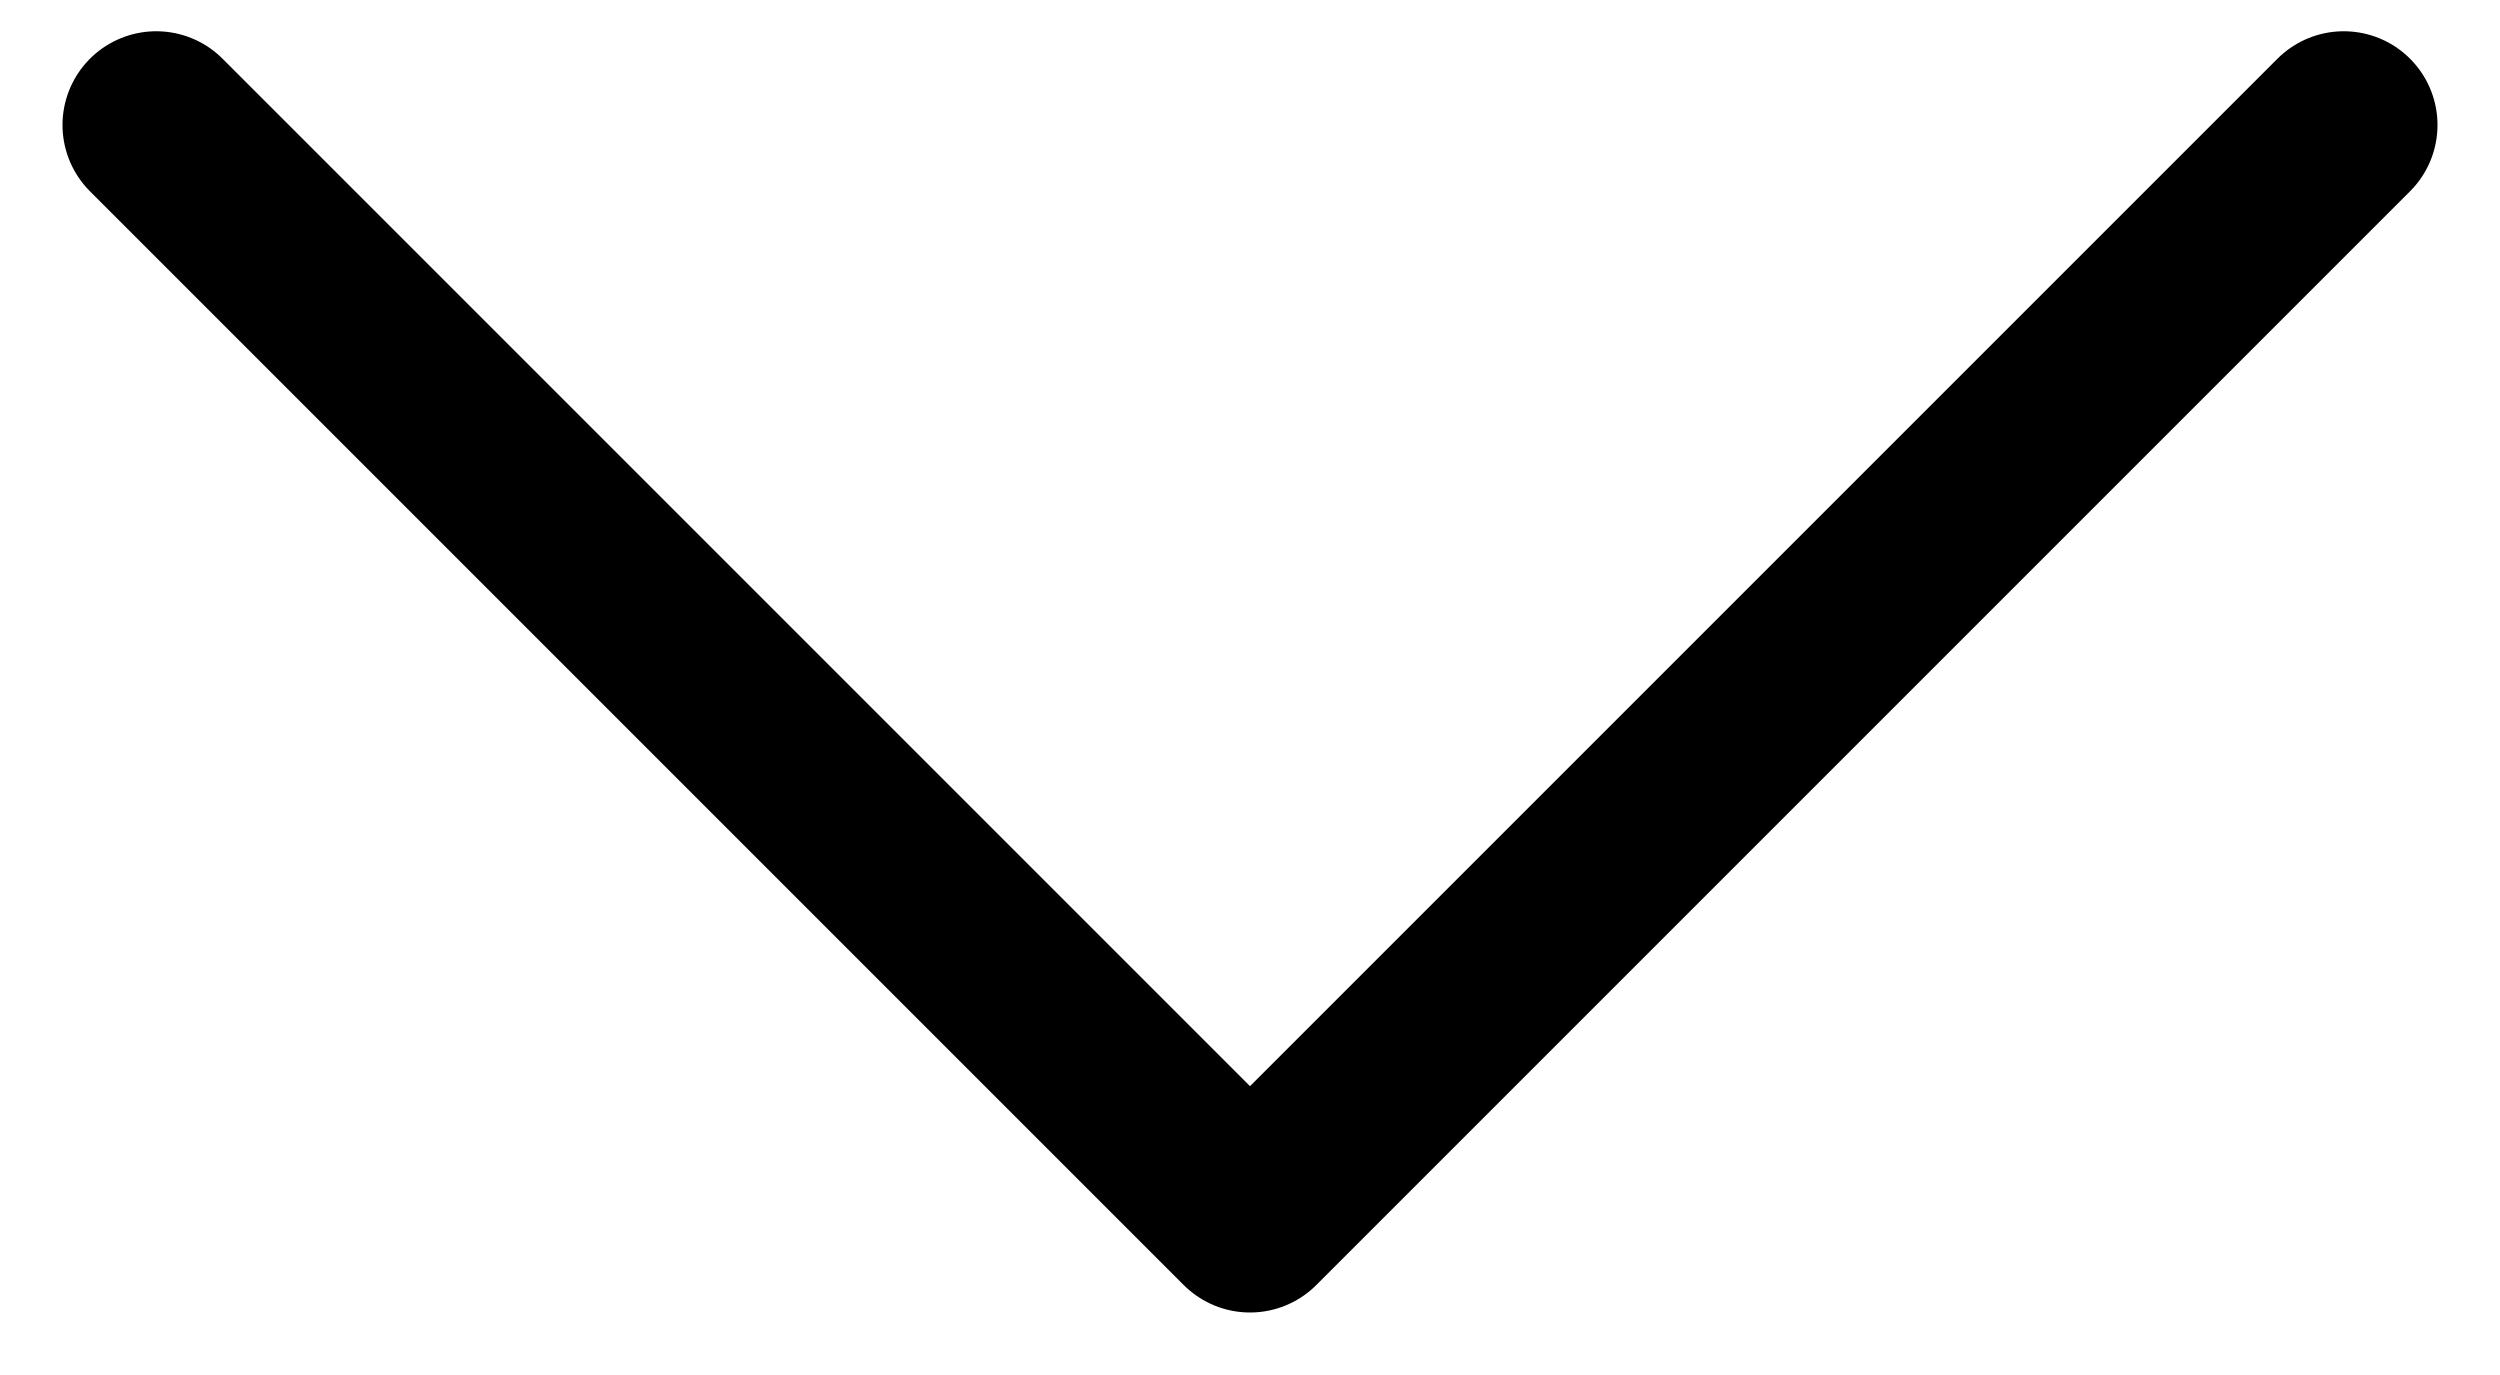
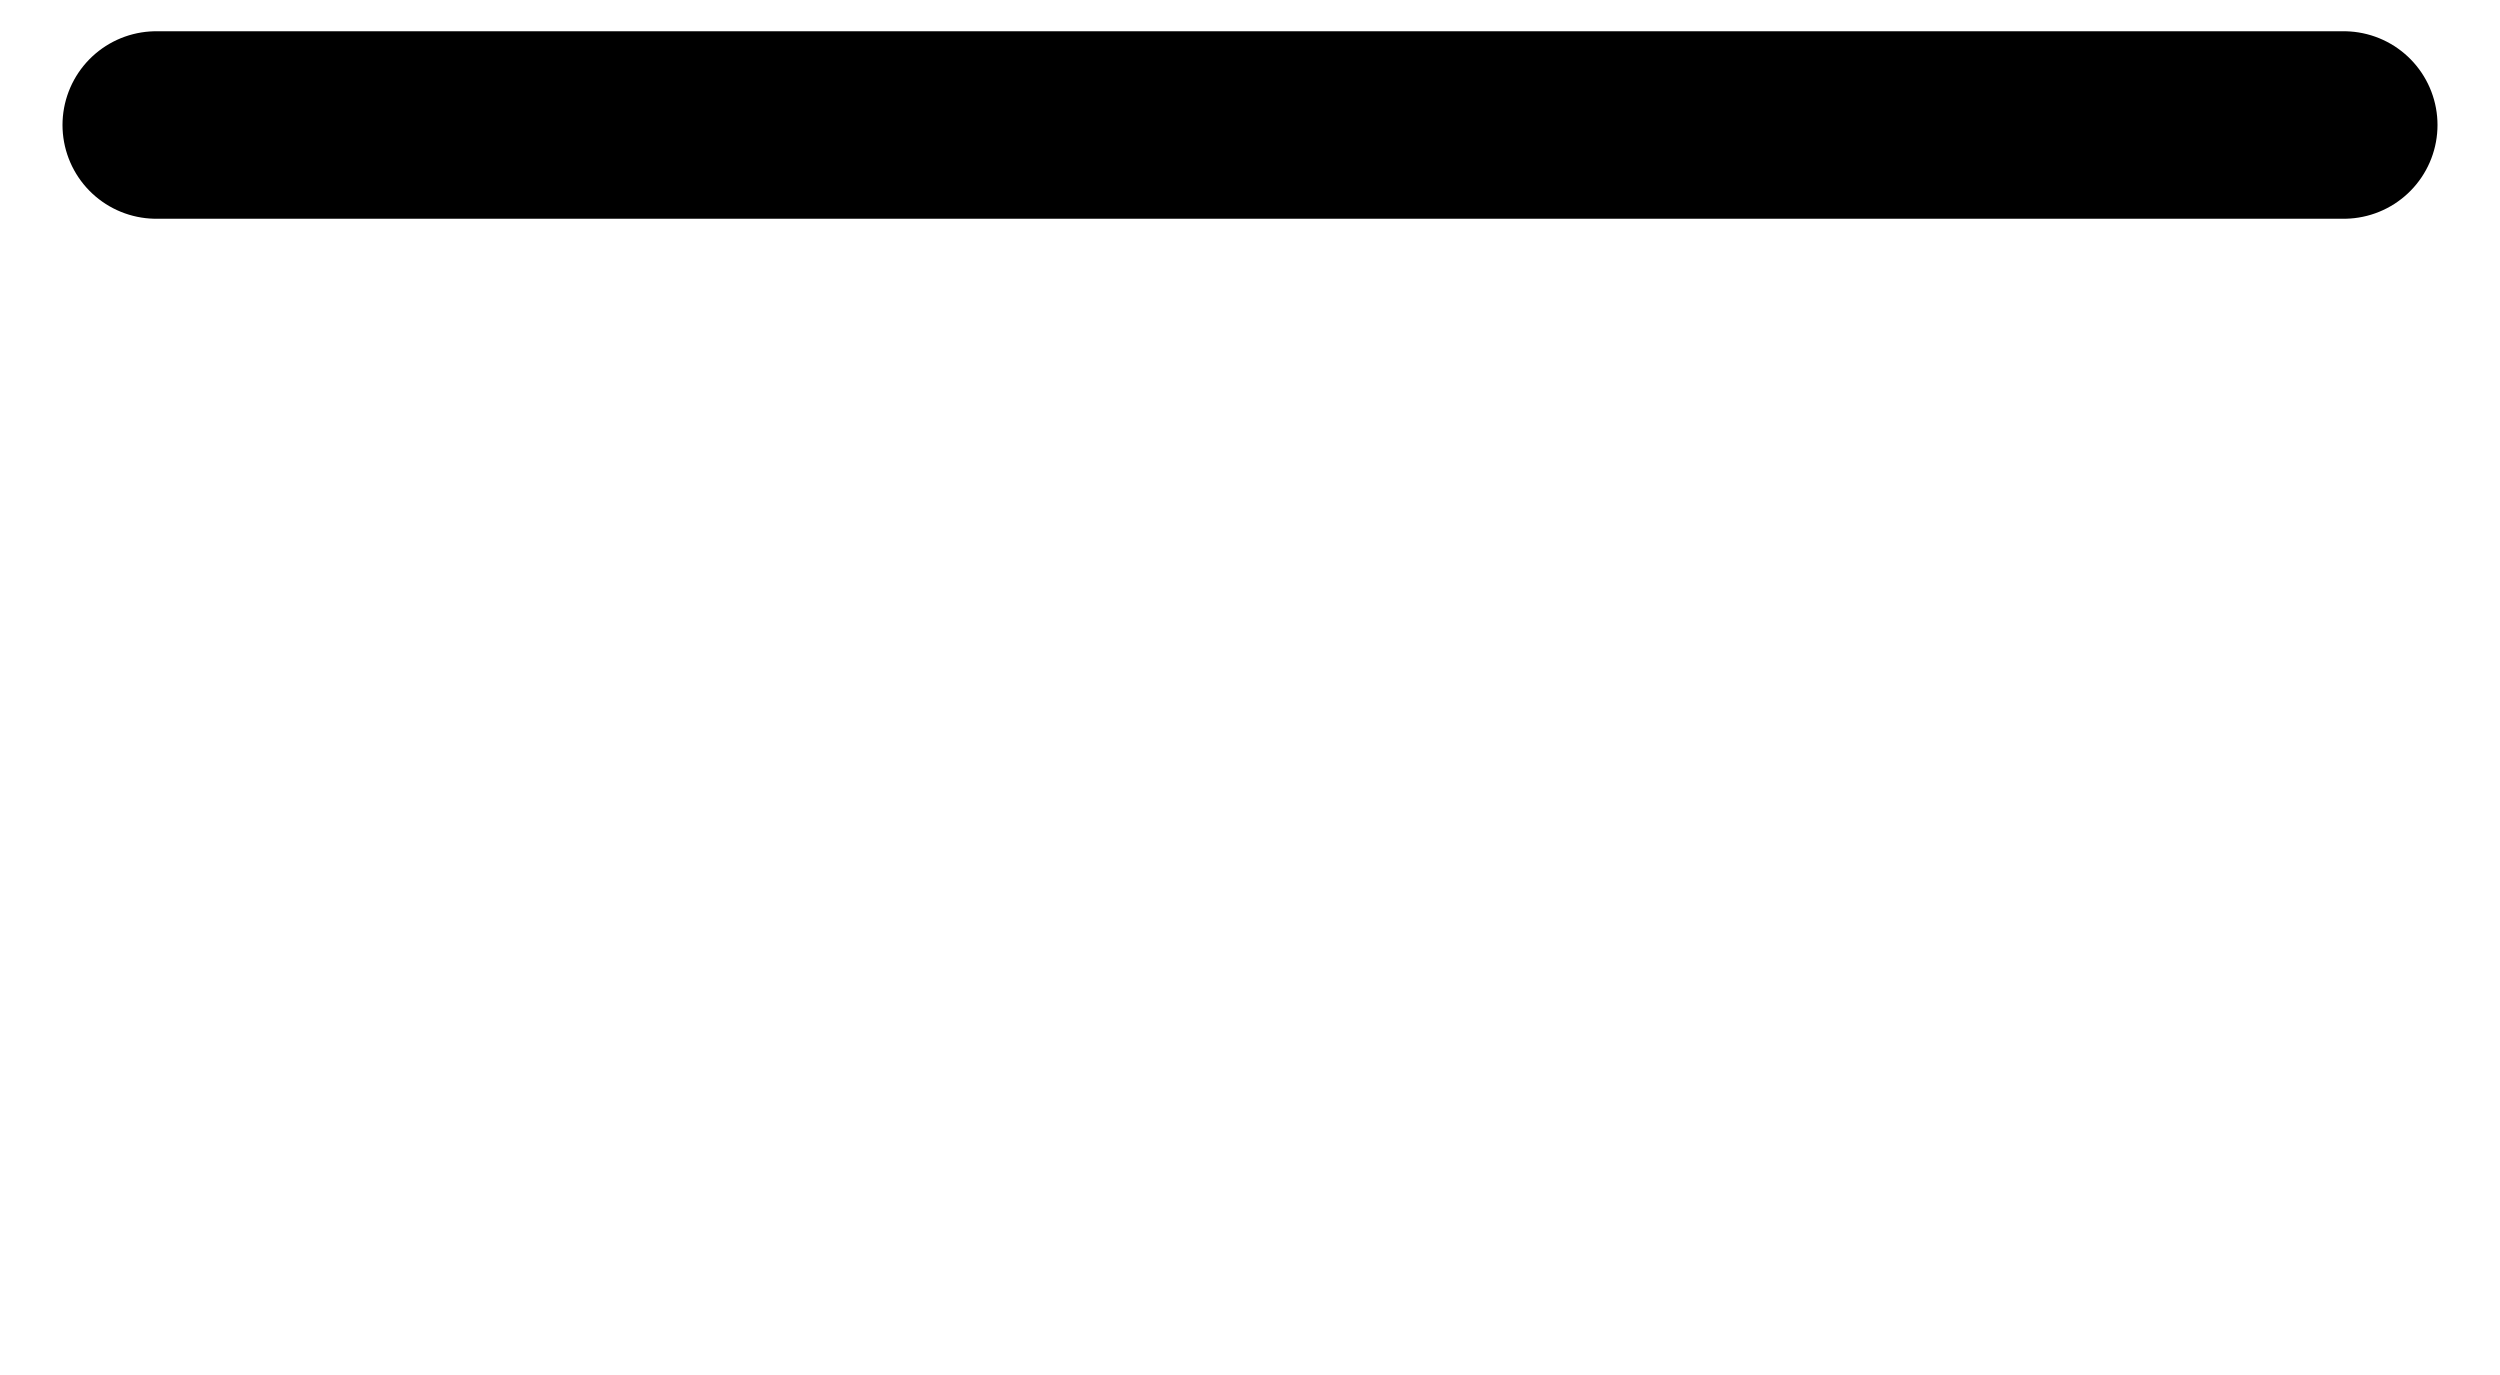
<svg xmlns="http://www.w3.org/2000/svg" width="20" height="11" viewBox="0 0 20 11" fill="none">
-   <path d="M1.25 1L10 9.75L18.75 1" stroke="black" stroke-width="1.5" stroke-linecap="round" stroke-linejoin="round" />
+   <path d="M1.25 1L18.75 1" stroke="black" stroke-width="1.5" stroke-linecap="round" stroke-linejoin="round" />
</svg>